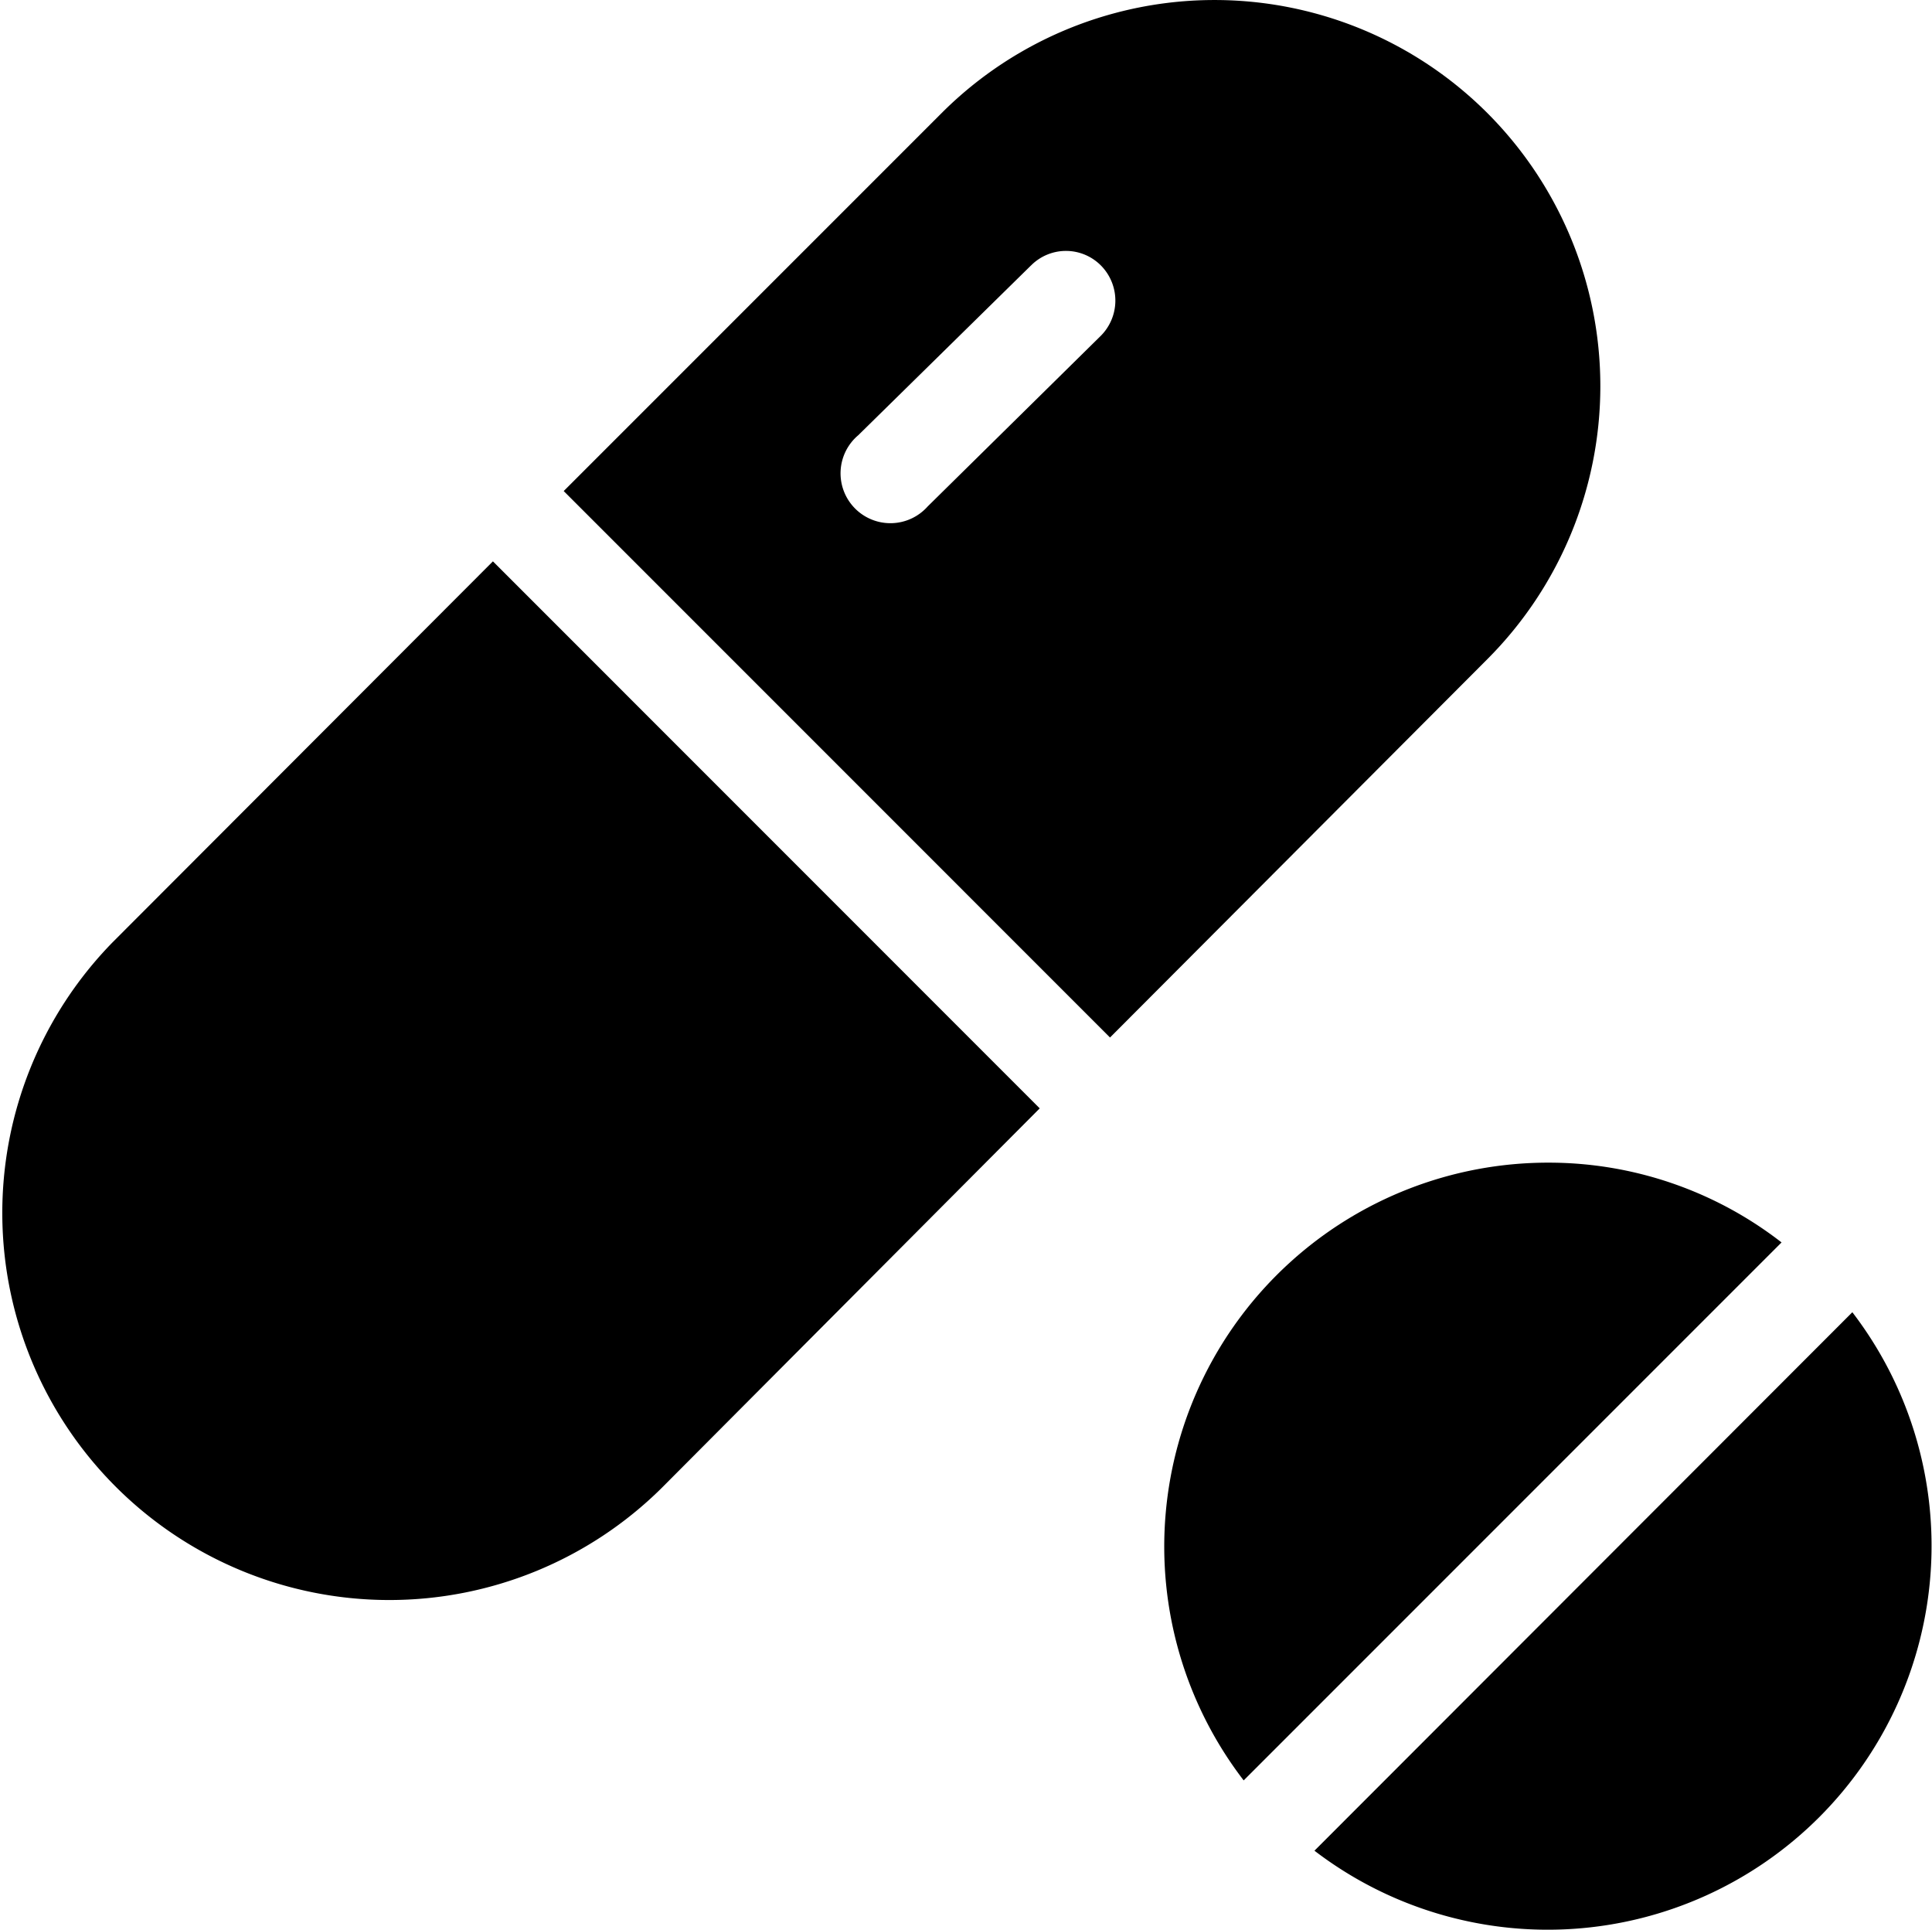
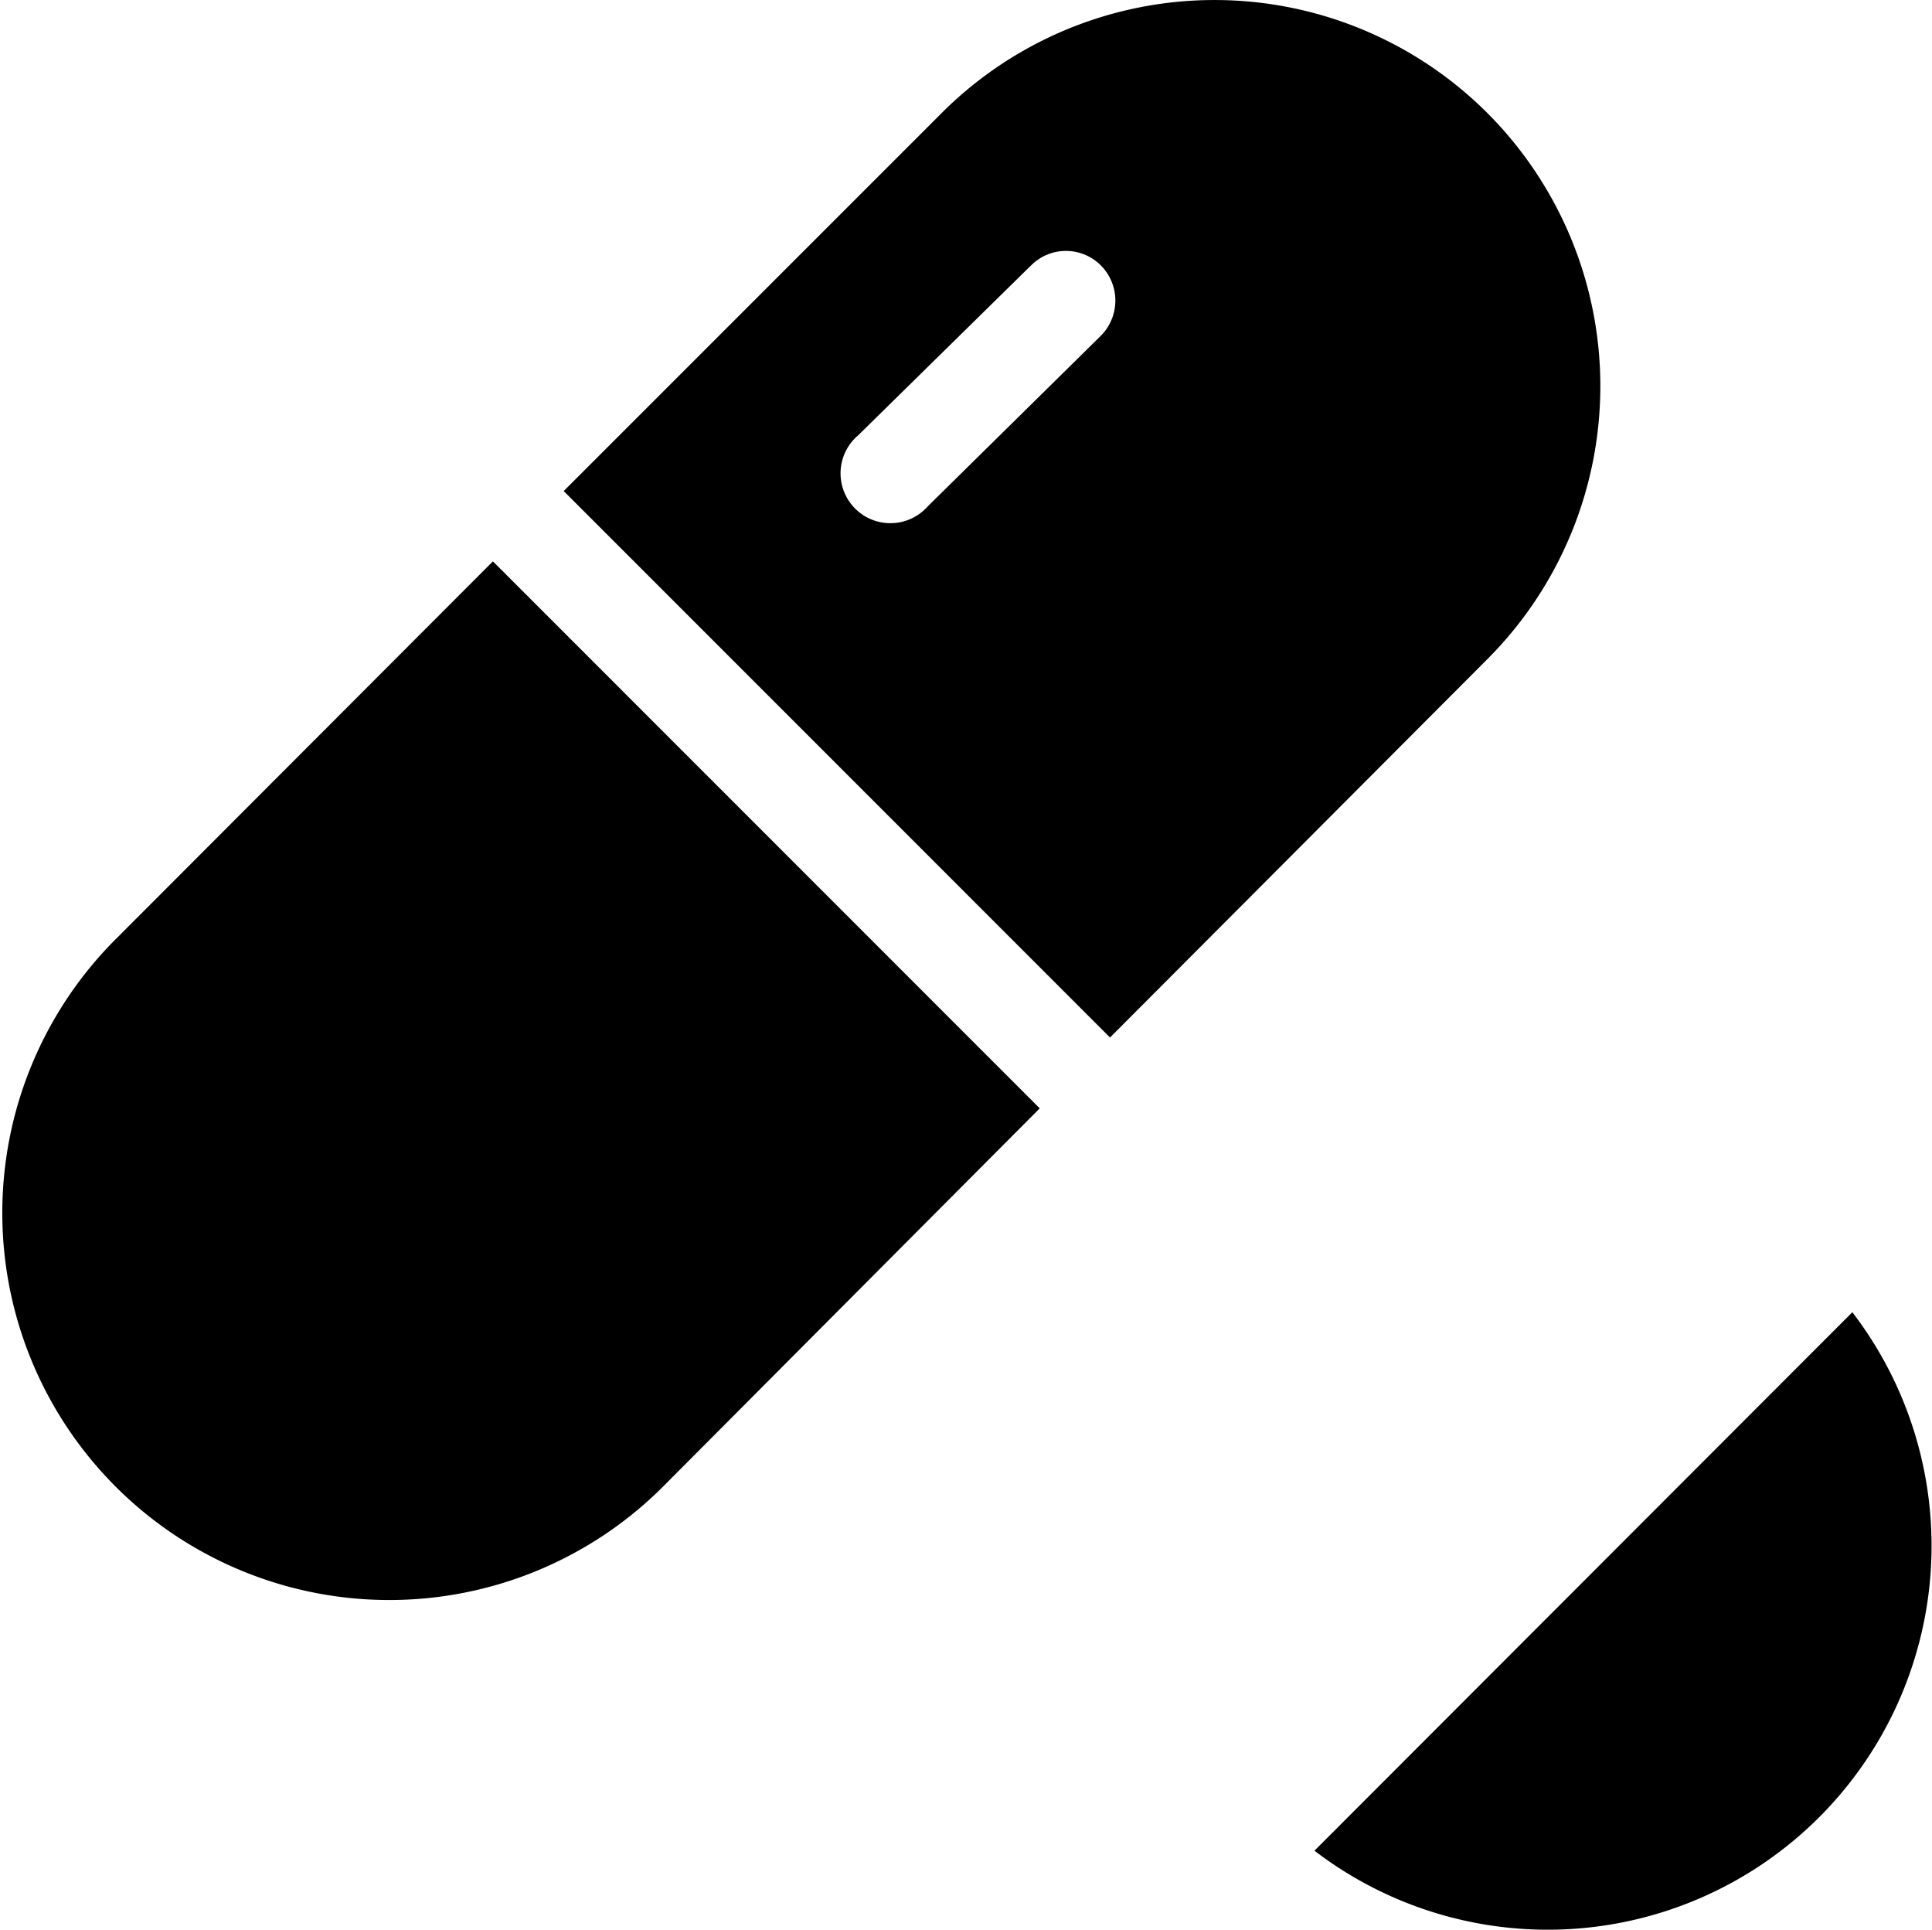
<svg xmlns="http://www.w3.org/2000/svg" viewBox="0 0 387.56 387.1">
  <g id="レイヤー_2" data-name="レイヤー 2">
    <g id="Capa_1" data-name="Capa 1">
      <path d="M298.38,22.69a77.41,77.41,0,0,0-109.5,0l-75.8,75.8,109.59,109.6,75.71-75.9A77.5,77.5,0,0,0,298.38,22.69Zm-77.7,44.8-34.5,34-.1.1a10,10,0,1,1-13.91-14.3l34.6-34,.11-.1a9.87,9.87,0,0,1,14.1.2A10,10,0,0,1,220.68,67.49Z" />
      <path d="M98.88,112.59,22.58,189a77.64,77.64,0,0,0,110.09,109.5l75.9-76.2Z" />
      <path d="M371.58,263.19l-107.9,108a77,77,0,0,0,107.9-108Z" />
-       <path d="M310.58,233.19a77,77,0,0,0-61.1,123.9l107.9-107.9A76.16,76.16,0,0,0,310.58,233.19Z" />
    </g>
  </g>
</svg>